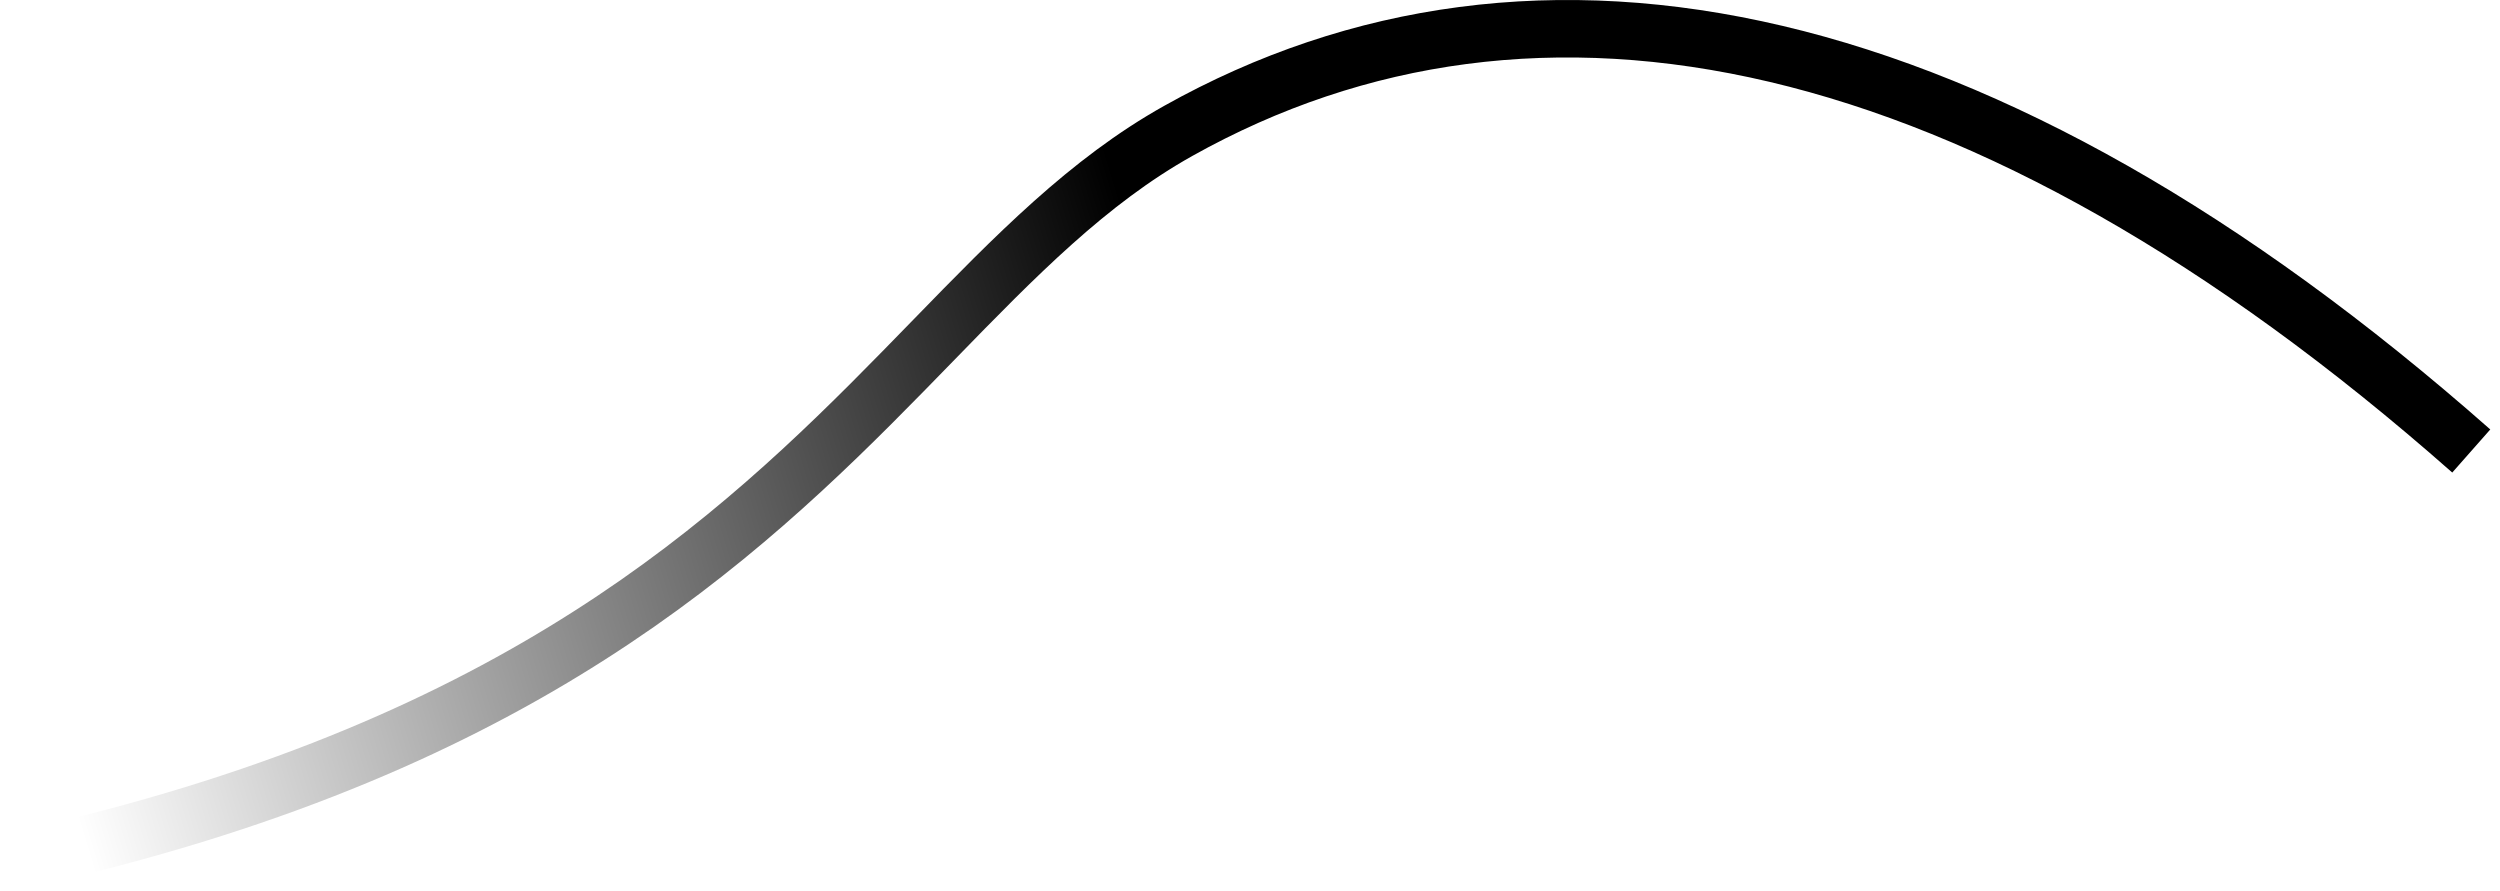
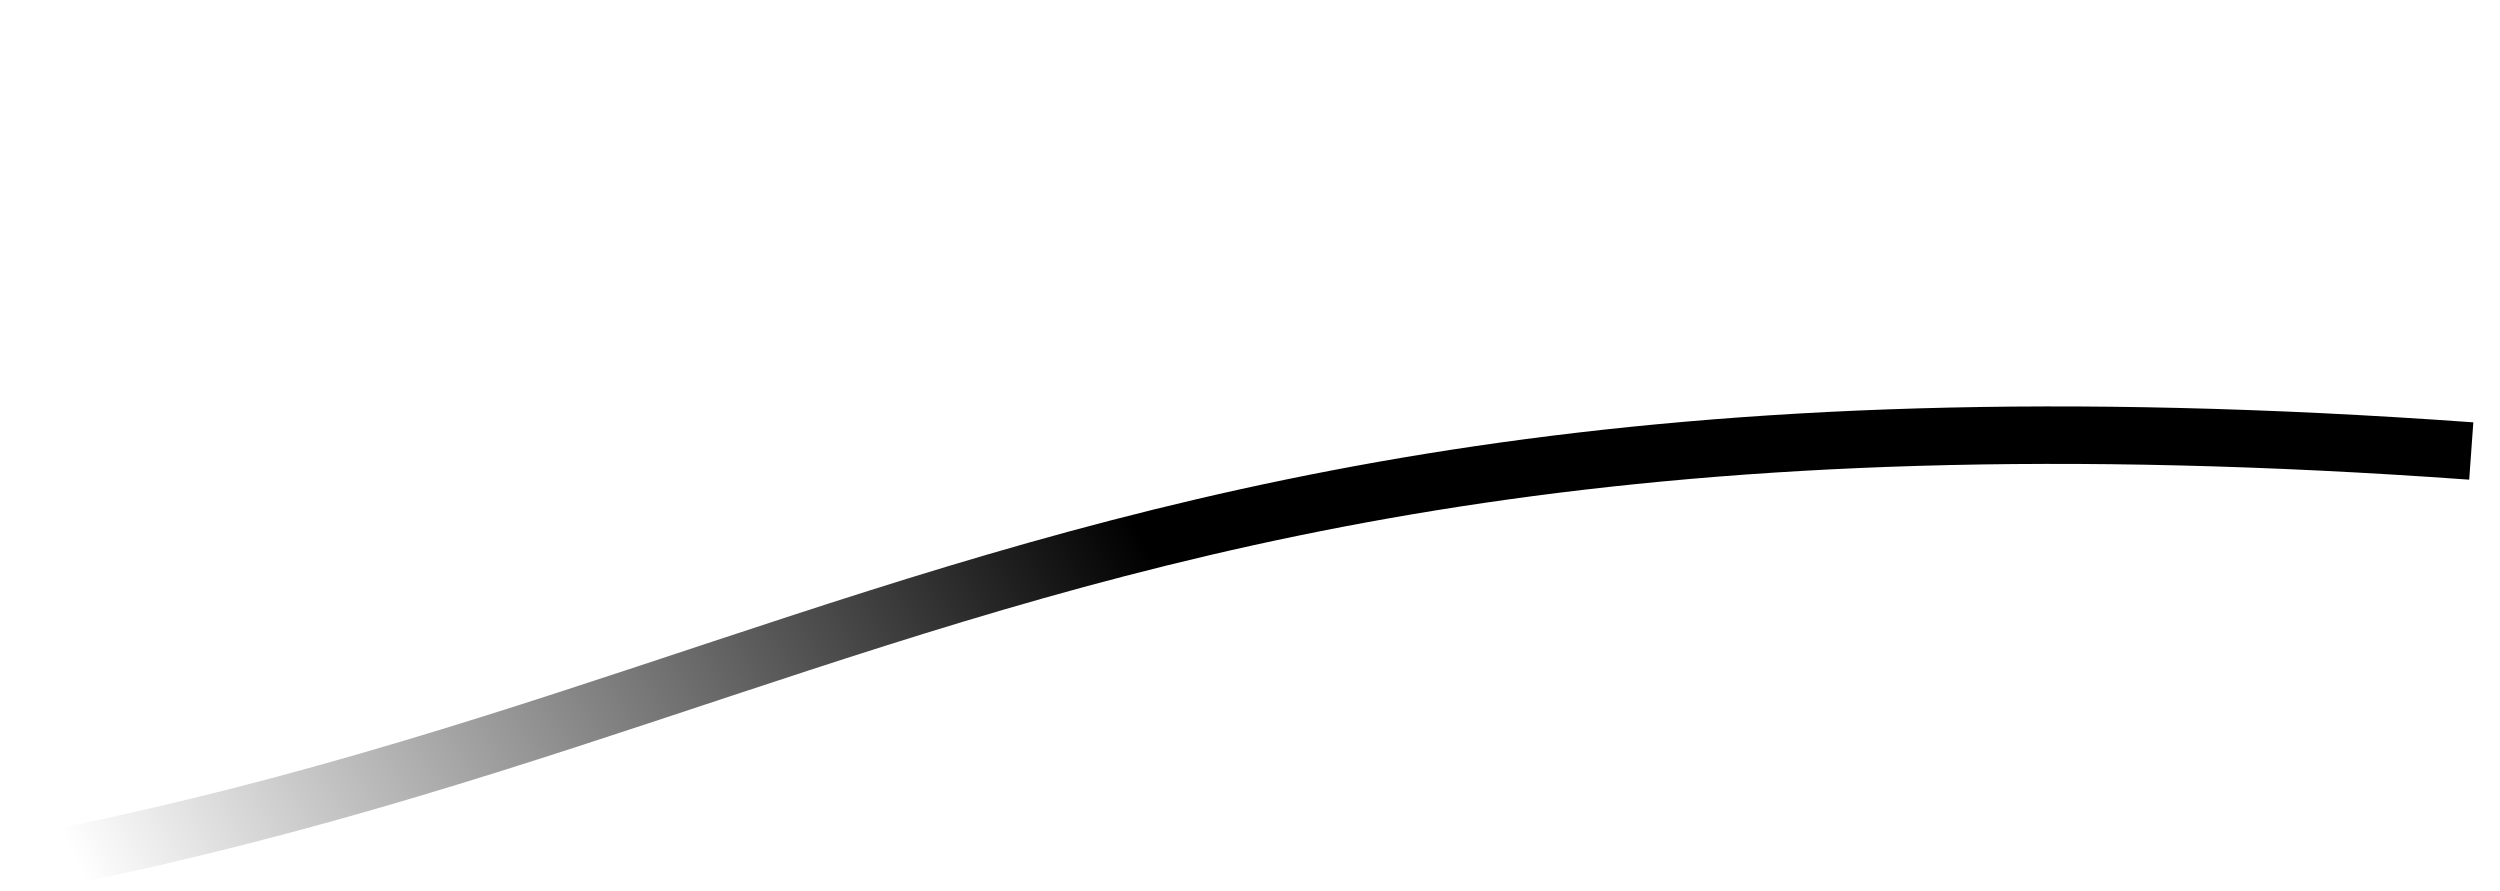
<svg xmlns="http://www.w3.org/2000/svg" viewBox="0 0 174 62" preserveAspectRatio="none">
  <defs>
    <linearGradient id="linearGradient-1" x1="22.767%" x2="60.037%" y1="52.851%" y2="49.36%">
      <stop offset="0%" stop-opacity="0" />
      <stop offset="100%" />
    </linearGradient>
  </defs>
  <g id="cable" fill="none" fill-rule="evenodd" stroke="none" stroke-width="1">
-     <path id="cable-right" stroke="url(#linearGradient-1)" stroke-width="4" vector-effect="non-scaling-stroke" d="M172,31.39 C138,1.39 107,-4.886 82,9.114 C57,23.114 51,64.114 -51,65.114" />
+     <path id="cable-right" stroke="url(#linearGradient-1)" stroke-width="4" vector-effect="non-scaling-stroke" d="M172,31.39 C57,23.114 51,64.114 -51,65.114" />
  </g>
</svg>